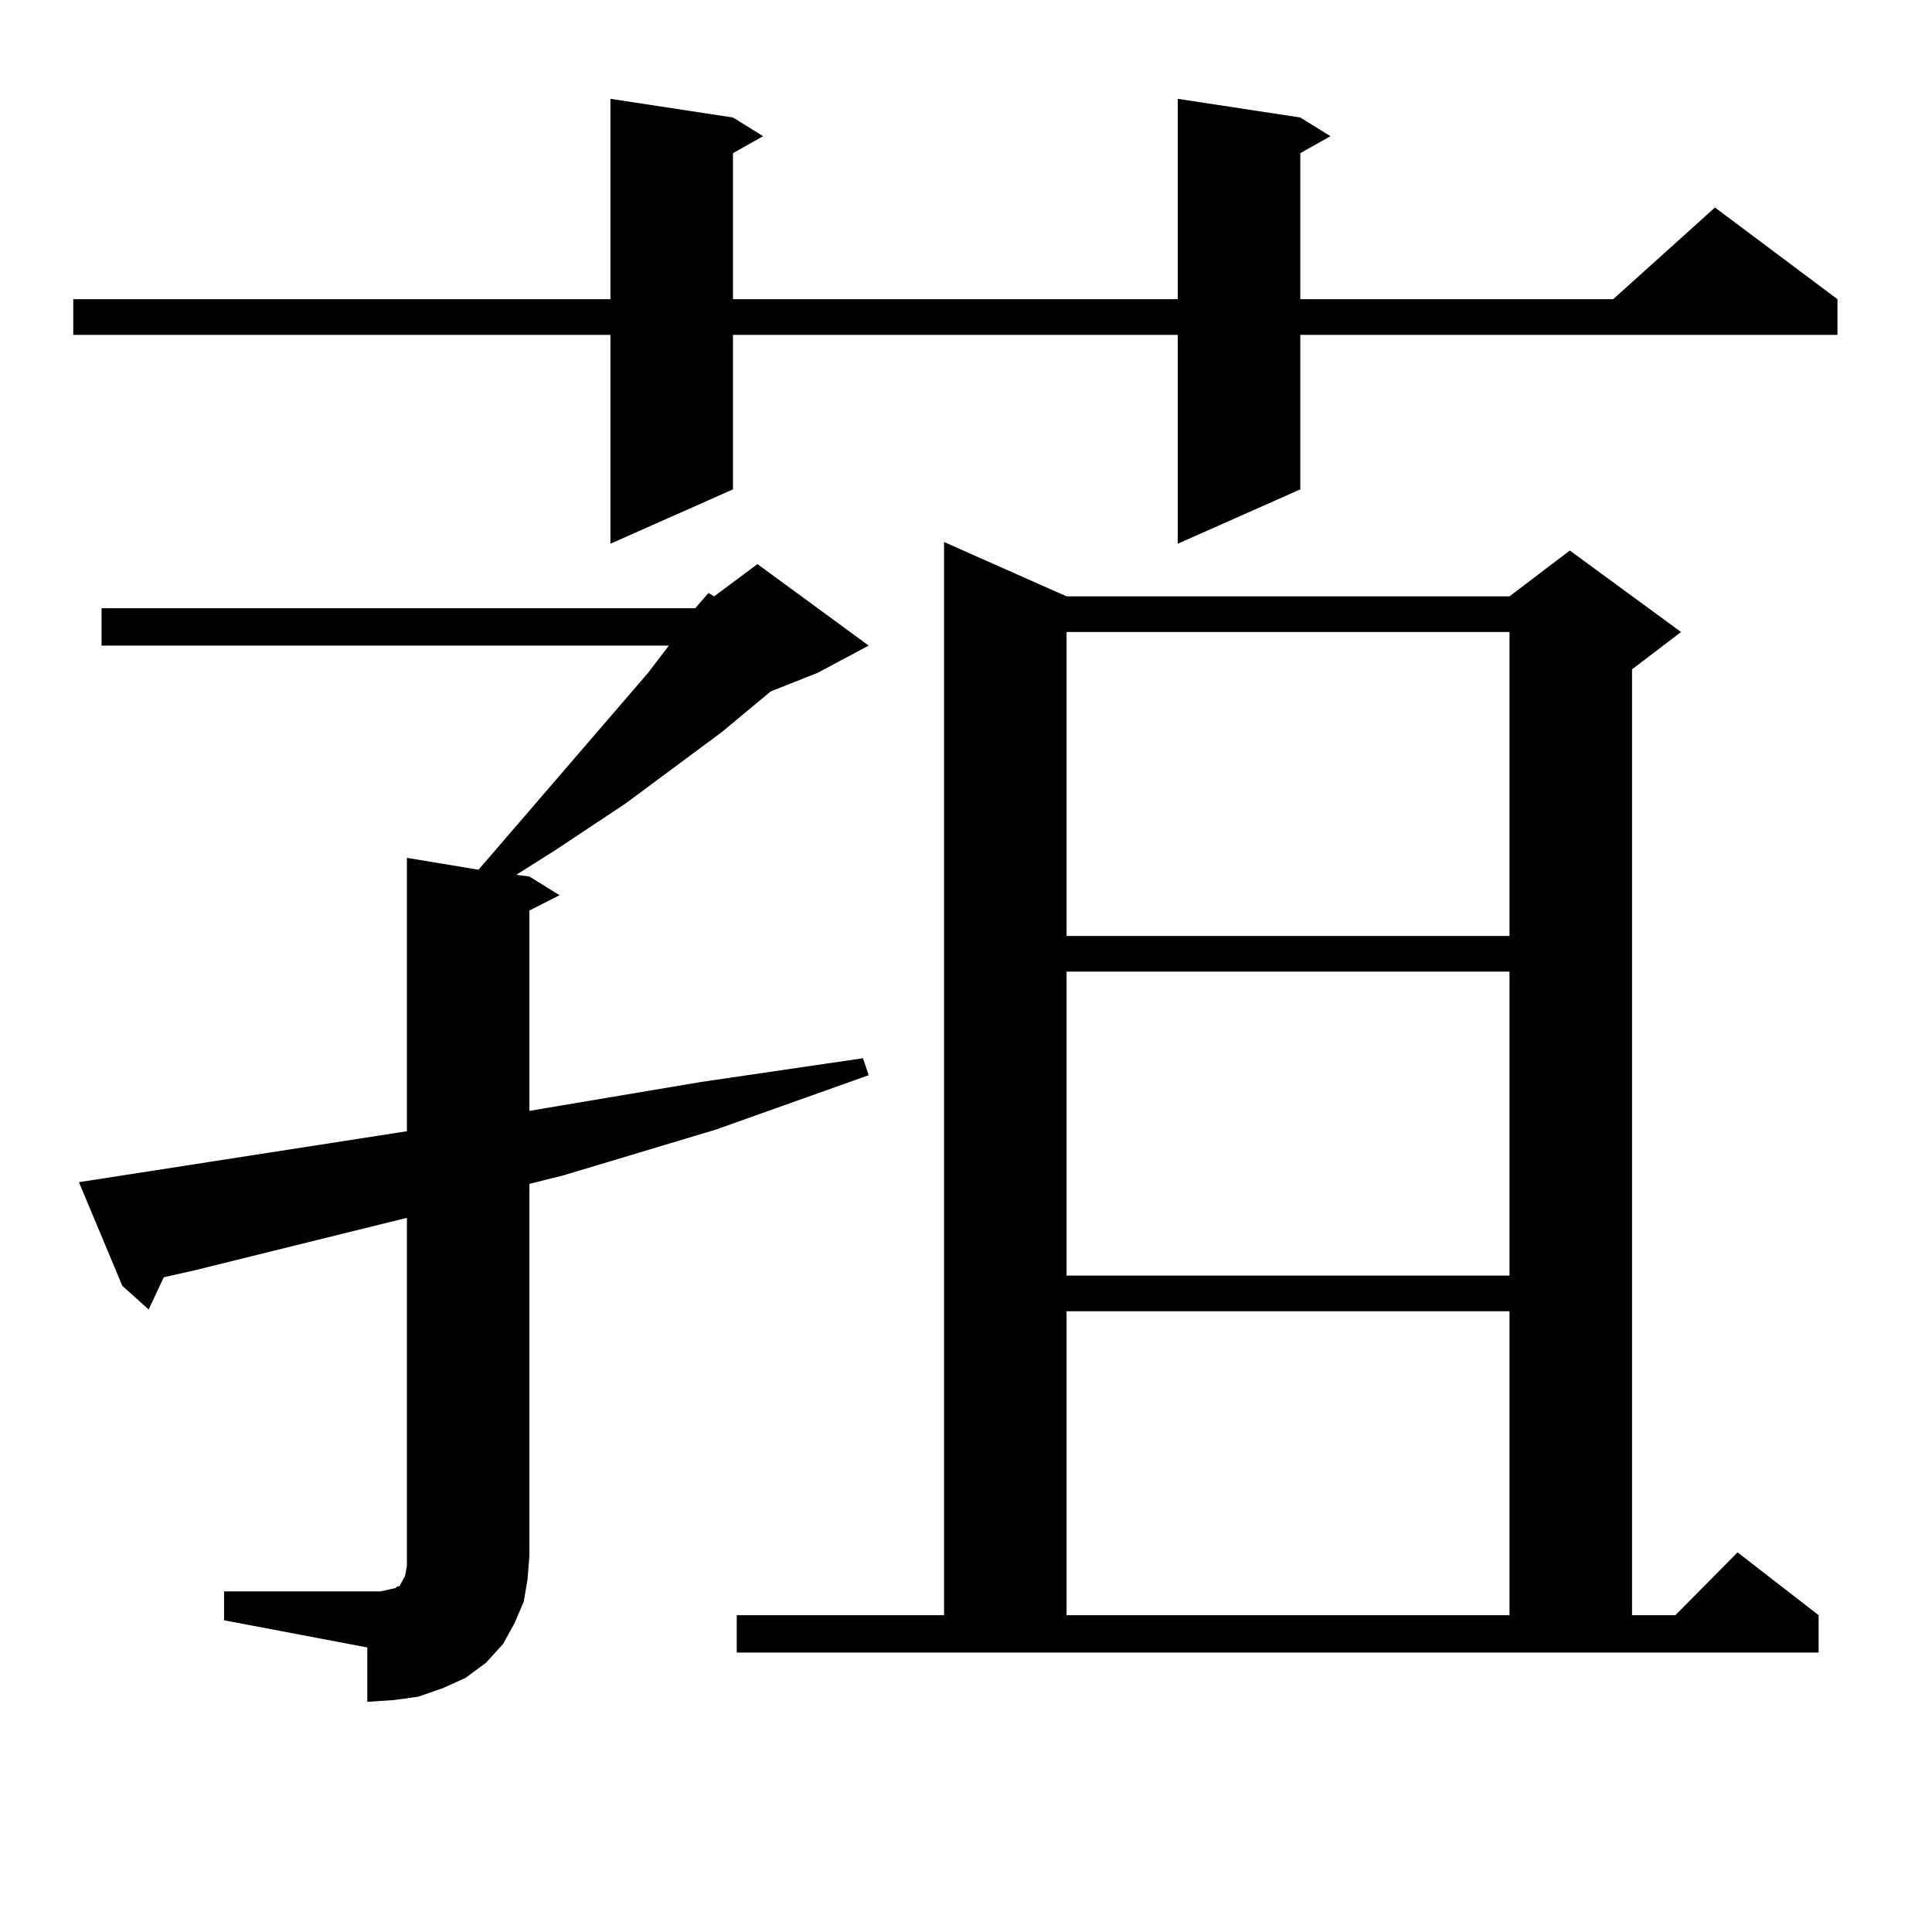
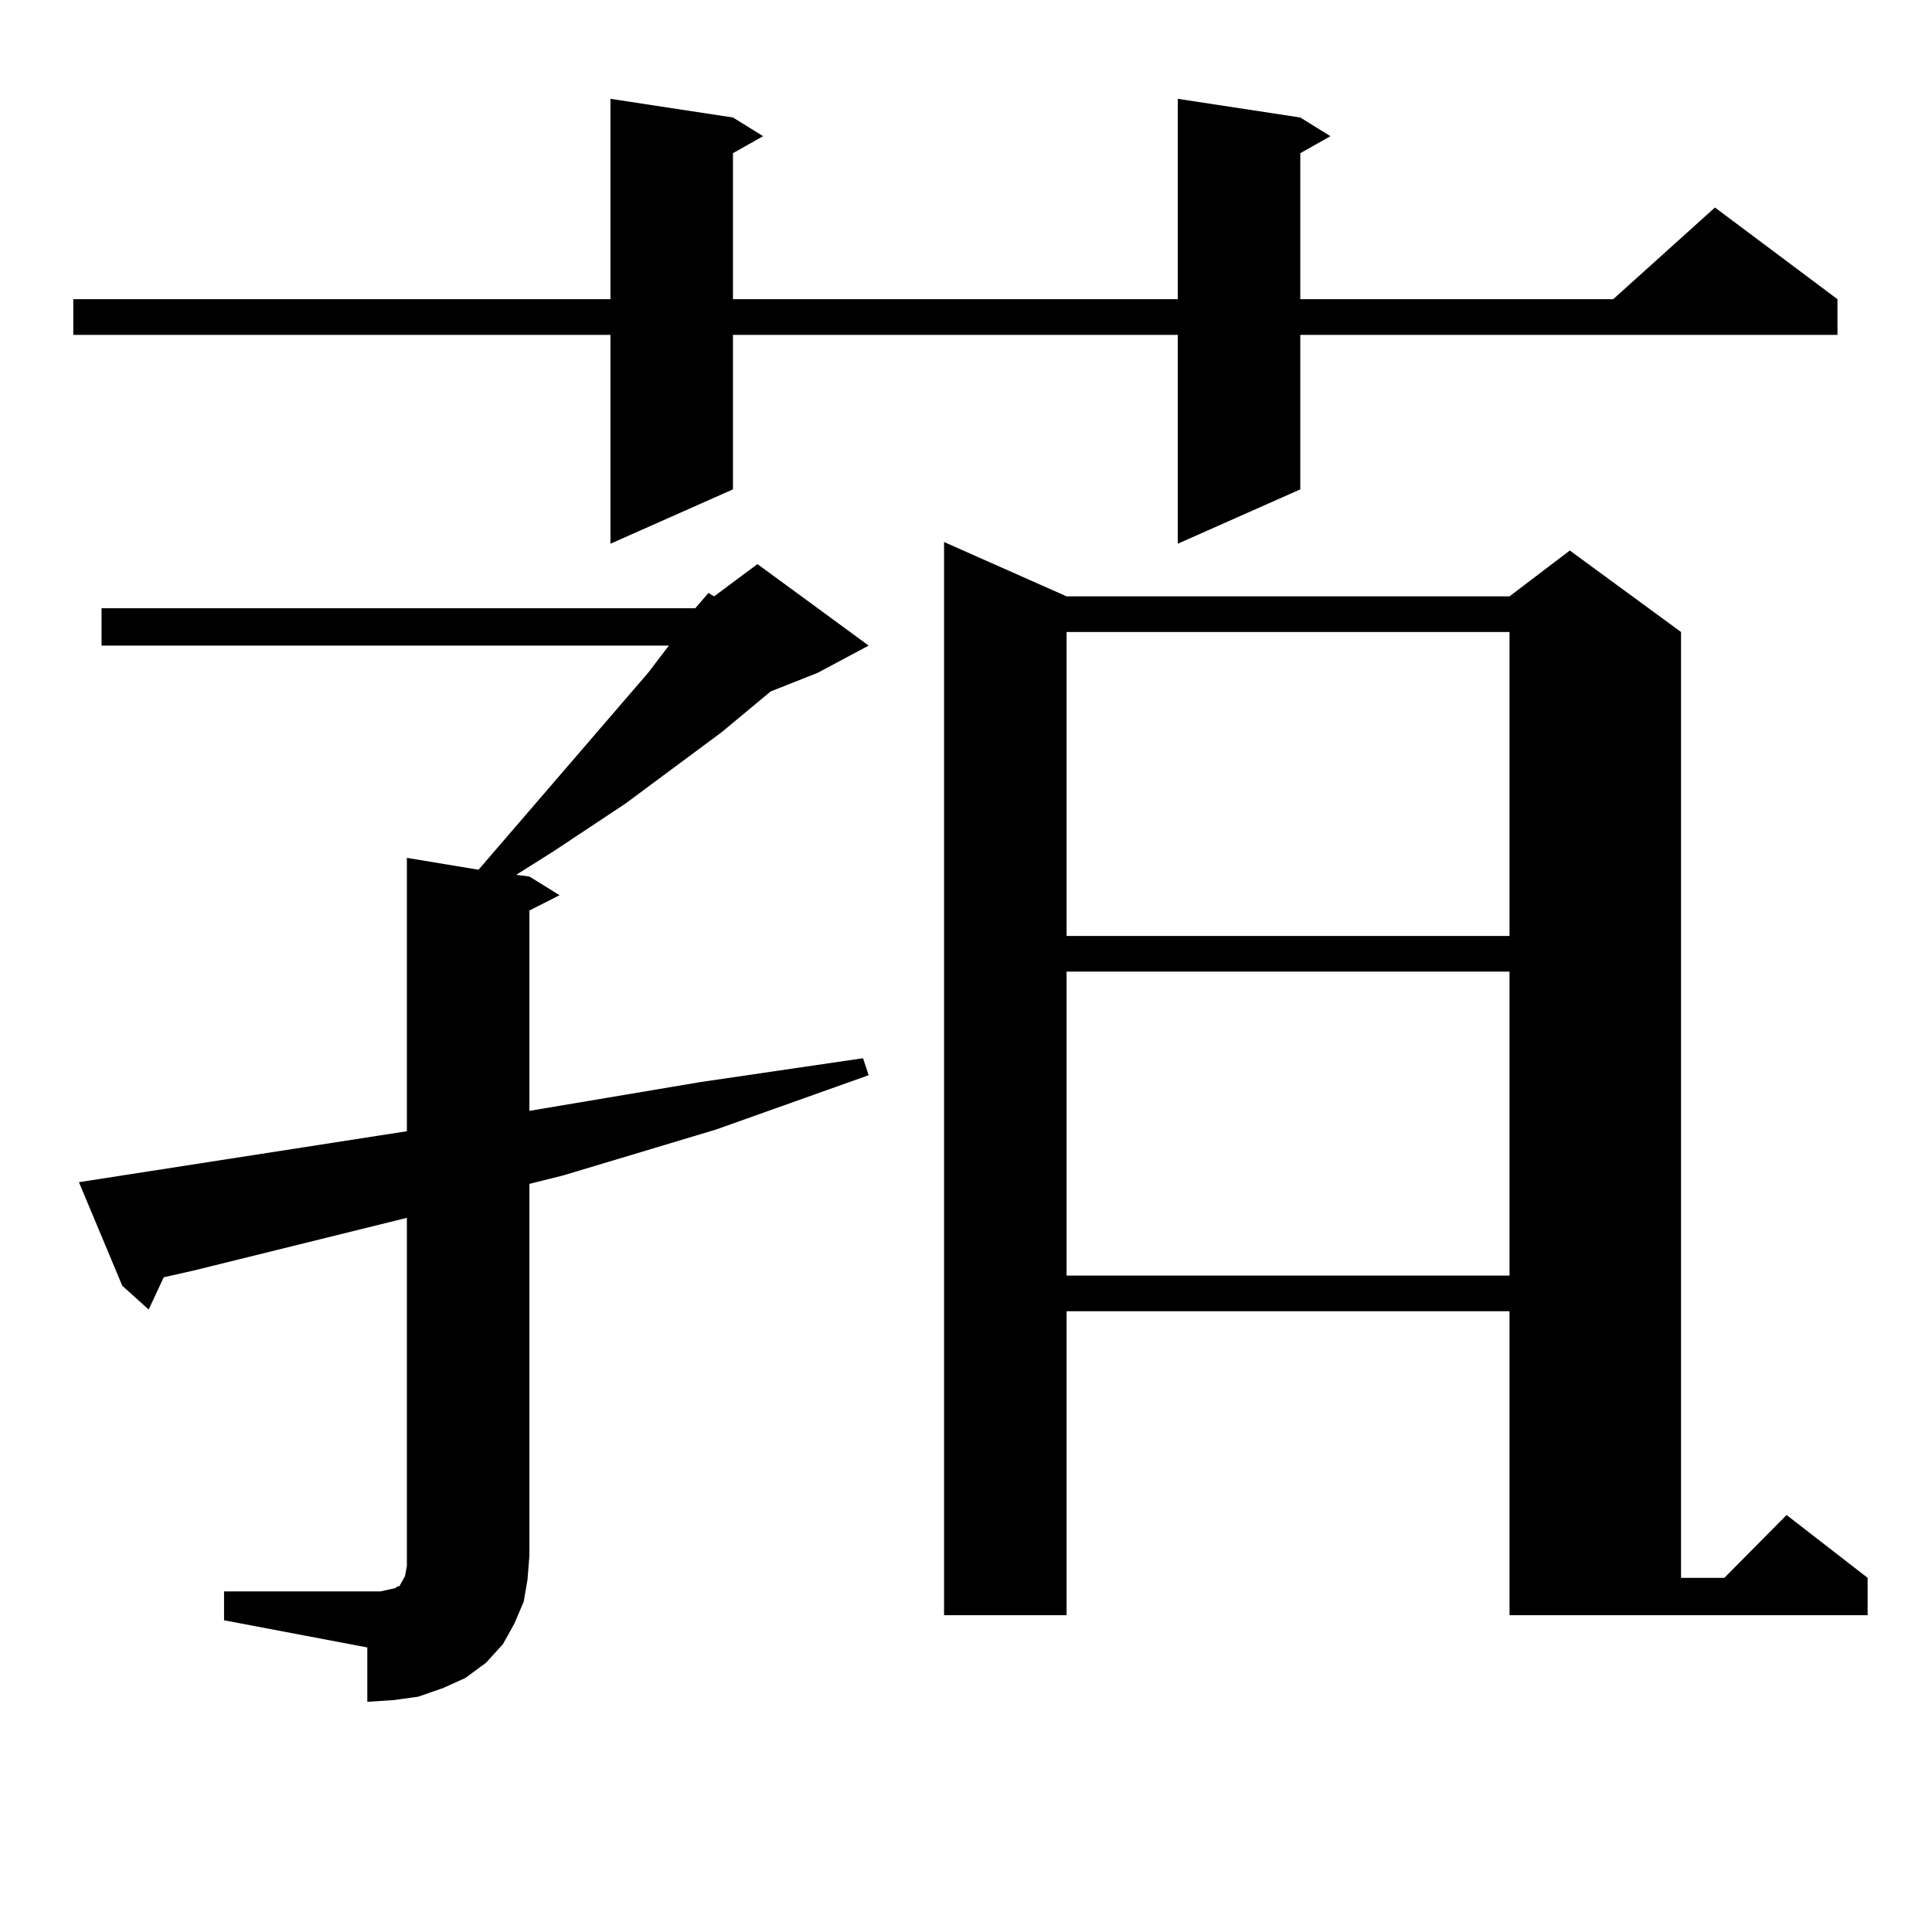
<svg xmlns="http://www.w3.org/2000/svg" version="1.1" id="图层_1" x="0px" y="0px" width="1000px" height="1000px" viewBox="0 0 1000 1000" enable-background="new 0 0 1000 1000" xml:space="preserve">
-   <path d="M673.032,60.82l15.609,9.668l-15.609,8.789v75.586h161.947l52.682-47.461l63.413,47.461v18.457H673.032v79.98  l-63.413,28.125V173.32H379.381v79.98l-63.413,28.125V173.32H37.926v-18.457h278.042V51.152l63.413,9.668l15.609,9.668  l-15.609,8.789v75.586h230.238V51.152L673.032,60.82z M359.869,314.824l6.829-7.91l2.927,1.758l22.438-16.699l57.56,42.188  l-26.341,14.063l-24.39,9.668l-25.365,21.094l-49.755,36.914L286.7,440.508l-19.512,12.305l6.829,0.879l15.609,9.668l-15.609,7.91  V574.98l88.778-14.941l41.95-6.152l41.95-6.152l2.927,8.789l-79.022,28.125l-79.022,23.73l-17.561,4.395v192.48l-0.976,12.305  l-1.951,11.426l-4.878,11.426l-5.854,10.547l-8.78,9.668l-10.731,7.91l-11.707,5.273l-12.683,4.395l-12.683,1.758l-13.658,0.879  v-28.125l-74.145-14.063v-14.941h74.145h6.829l3.902-0.879l3.902-0.879l0.976-0.879h0.976l1.951-3.516l0.976-1.758l0.976-5.273  V630.352l-110.241,27.246l-15.609,3.516l-7.805,16.699l-13.658-12.305l-22.438-53.613l169.752-26.367V444.023l37.072,6.152  l87.803-101.953l10.731-14.063H52.56v-19.336H359.869z M381.332,836.016h107.314V280.547l63.413,28.125h229.263l31.219-23.73  l57.56,42.188l-25.365,19.336v489.551h22.438l32.194-32.52l41.95,32.52v19.336H381.332V836.016z M552.06,327.129v157.324h229.263  V327.129H552.06z M552.06,502.91v157.324h229.263V502.91H552.06z M552.06,678.691v157.324h229.263V678.691H552.06z" />
+   <path d="M673.032,60.82l15.609,9.668l-15.609,8.789v75.586h161.947l52.682-47.461l63.413,47.461v18.457H673.032v79.98  l-63.413,28.125V173.32H379.381v79.98l-63.413,28.125V173.32H37.926v-18.457h278.042V51.152l63.413,9.668l15.609,9.668  l-15.609,8.789v75.586h230.238V51.152L673.032,60.82z M359.869,314.824l6.829-7.91l2.927,1.758l22.438-16.699l57.56,42.188  l-26.341,14.063l-24.39,9.668l-25.365,21.094l-49.755,36.914L286.7,440.508l-19.512,12.305l6.829,0.879l15.609,9.668l-15.609,7.91  V574.98l88.778-14.941l41.95-6.152l41.95-6.152l2.927,8.789l-79.022,28.125l-79.022,23.73l-17.561,4.395v192.48l-0.976,12.305  l-1.951,11.426l-4.878,11.426l-5.854,10.547l-8.78,9.668l-10.731,7.91l-11.707,5.273l-12.683,4.395l-12.683,1.758l-13.658,0.879  v-28.125l-74.145-14.063v-14.941h74.145h6.829l3.902-0.879l3.902-0.879l0.976-0.879h0.976l1.951-3.516l0.976-1.758l0.976-5.273  V630.352l-110.241,27.246l-15.609,3.516l-7.805,16.699l-13.658-12.305l-22.438-53.613l169.752-26.367V444.023l37.072,6.152  l87.803-101.953l10.731-14.063H52.56v-19.336H359.869z M381.332,836.016h107.314V280.547l63.413,28.125h229.263l31.219-23.73  l57.56,42.188v489.551h22.438l32.194-32.52l41.95,32.52v19.336H381.332V836.016z M552.06,327.129v157.324h229.263  V327.129H552.06z M552.06,502.91v157.324h229.263V502.91H552.06z M552.06,678.691v157.324h229.263V678.691H552.06z" />
</svg>